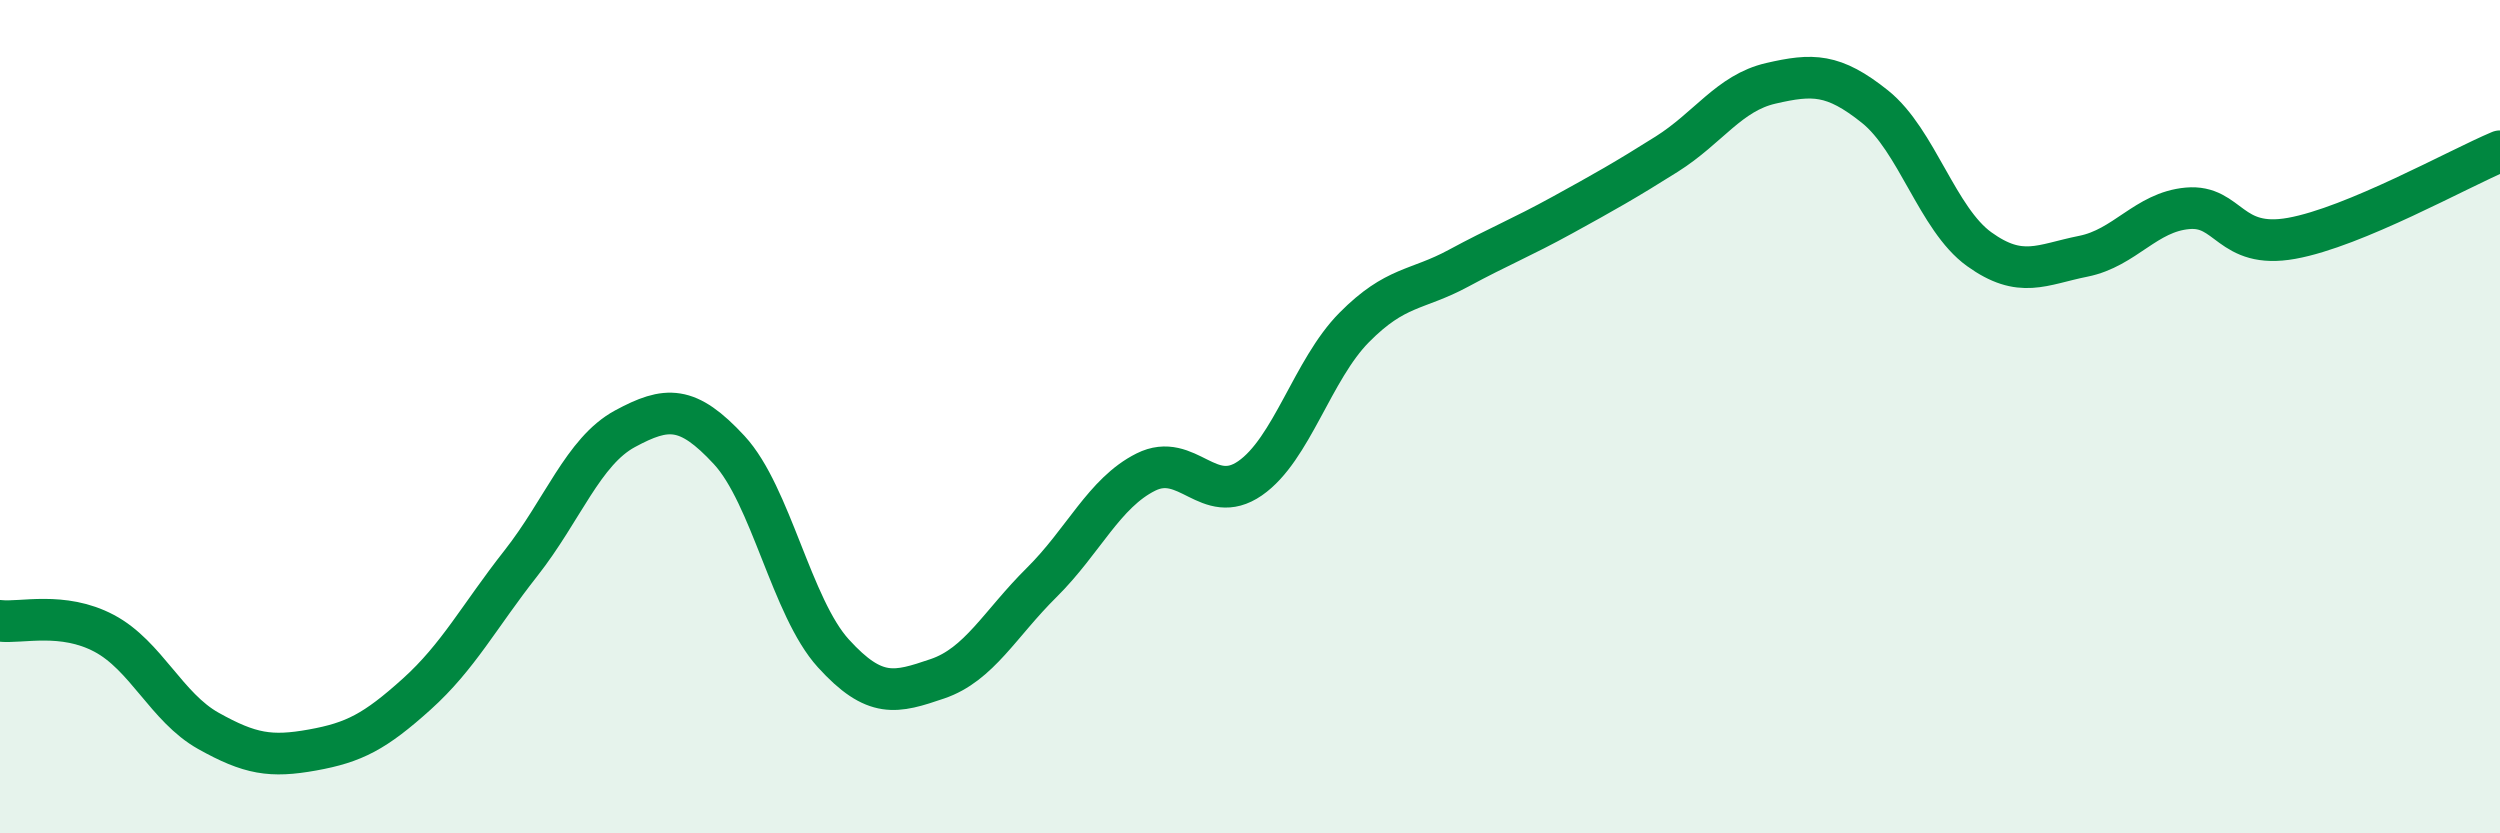
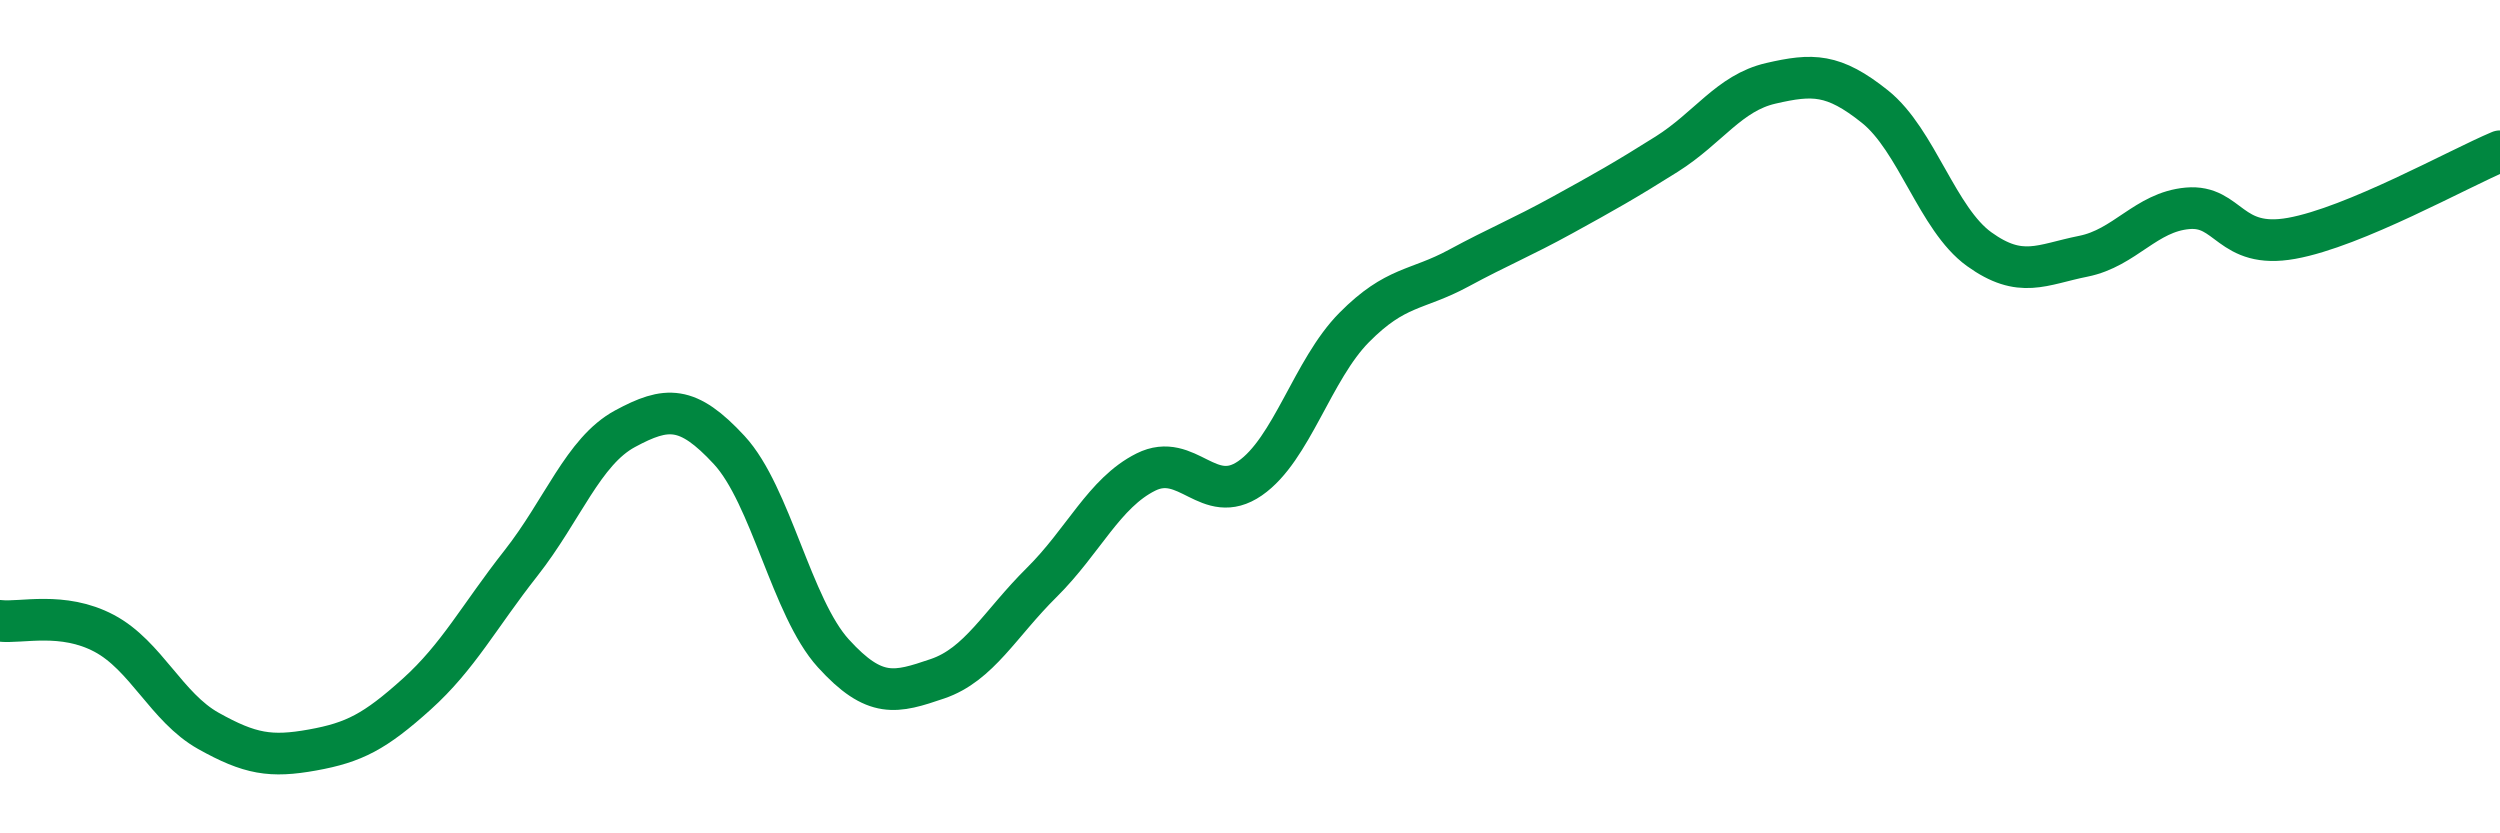
<svg xmlns="http://www.w3.org/2000/svg" width="60" height="20" viewBox="0 0 60 20">
-   <path d="M 0,14.9 C 0.5,14.96 1.5,14.67 2.5,15.2 C 3.5,15.73 4,16.98 5,17.54 C 6,18.1 6.5,18.18 7.5,18 C 8.5,17.82 9,17.56 10,16.66 C 11,15.76 11.5,14.79 12.5,13.52 C 13.5,12.25 14,10.83 15,10.29 C 16,9.75 16.5,9.72 17.5,10.8 C 18.5,11.88 19,14.58 20,15.68 C 21,16.78 21.5,16.63 22.5,16.29 C 23.5,15.95 24,14.97 25,13.98 C 26,12.99 26.5,11.83 27.5,11.33 C 28.5,10.83 29,12.17 30,11.48 C 31,10.79 31.5,8.87 32.5,7.86 C 33.5,6.85 34,6.98 35,6.44 C 36,5.9 36.5,5.71 37.5,5.16 C 38.5,4.61 39,4.33 40,3.7 C 41,3.07 41.5,2.23 42.5,2 C 43.5,1.77 44,1.76 45,2.56 C 46,3.36 46.5,5.26 47.5,5.98 C 48.5,6.7 49,6.35 50,6.15 C 51,5.95 51.5,5.09 52.5,5 C 53.5,4.91 53.5,5.99 55,5.72 C 56.5,5.45 59,4.05 60,3.63L60 20L0 20Z" fill="#008740" opacity="0.1" stroke-linecap="round" stroke-linejoin="round" />
  <path d="M 0,14.9 C 0.5,14.96 1.5,14.67 2.5,15.2 C 3.5,15.73 4,16.98 5,17.54 C 6,18.1 6.5,18.18 7.5,18 C 8.5,17.82 9,17.56 10,16.66 C 11,15.76 11.5,14.79 12.5,13.52 C 13.5,12.25 14,10.83 15,10.29 C 16,9.75 16.5,9.72 17.5,10.8 C 18.5,11.88 19,14.58 20,15.68 C 21,16.78 21.5,16.63 22.5,16.29 C 23.5,15.95 24,14.97 25,13.98 C 26,12.99 26.5,11.83 27.5,11.33 C 28.5,10.83 29,12.17 30,11.48 C 31,10.79 31.5,8.87 32.5,7.86 C 33.5,6.85 34,6.98 35,6.44 C 36,5.9 36.5,5.71 37.5,5.16 C 38.5,4.61 39,4.33 40,3.7 C 41,3.07 41.5,2.23 42.5,2 C 43.5,1.77 44,1.76 45,2.56 C 46,3.36 46.5,5.26 47.5,5.98 C 48.5,6.7 49,6.35 50,6.15 C 51,5.95 51.5,5.09 52.5,5 C 53.5,4.91 53.5,5.99 55,5.72 C 56.5,5.45 59,4.05 60,3.63" stroke="#008740" stroke-width="1" fill="none" stroke-linecap="round" stroke-linejoin="round" />
</svg>